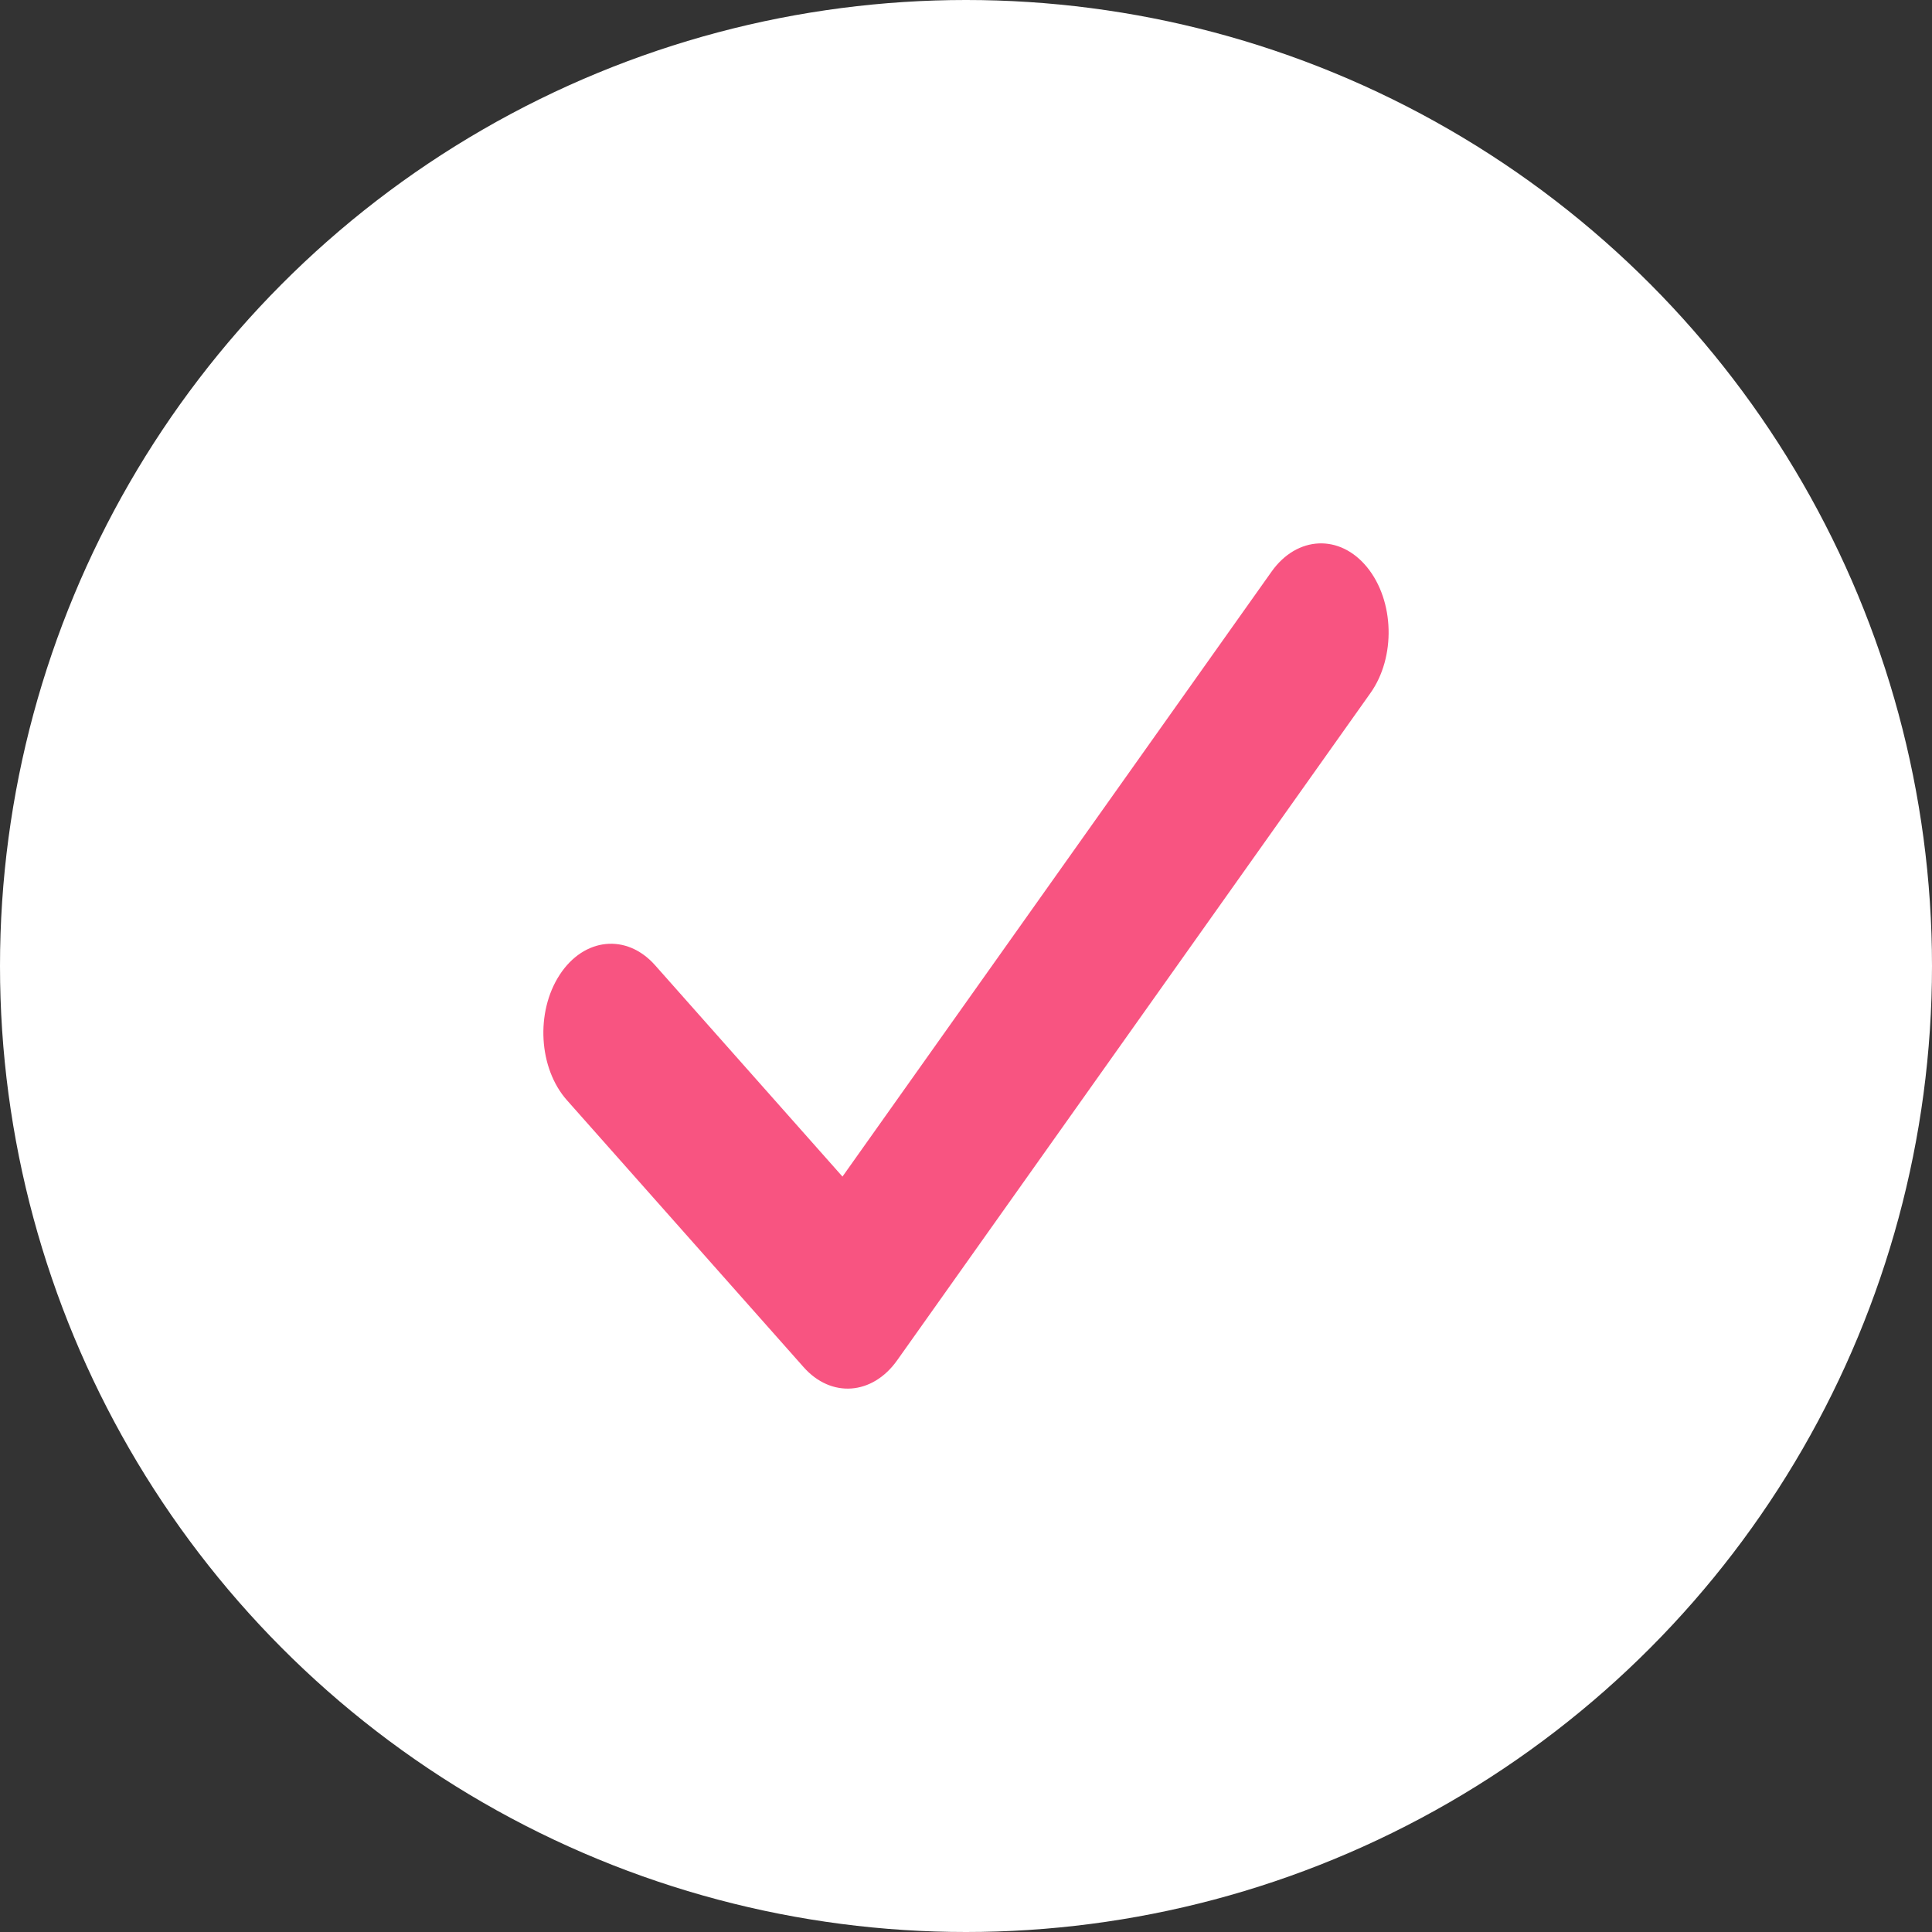
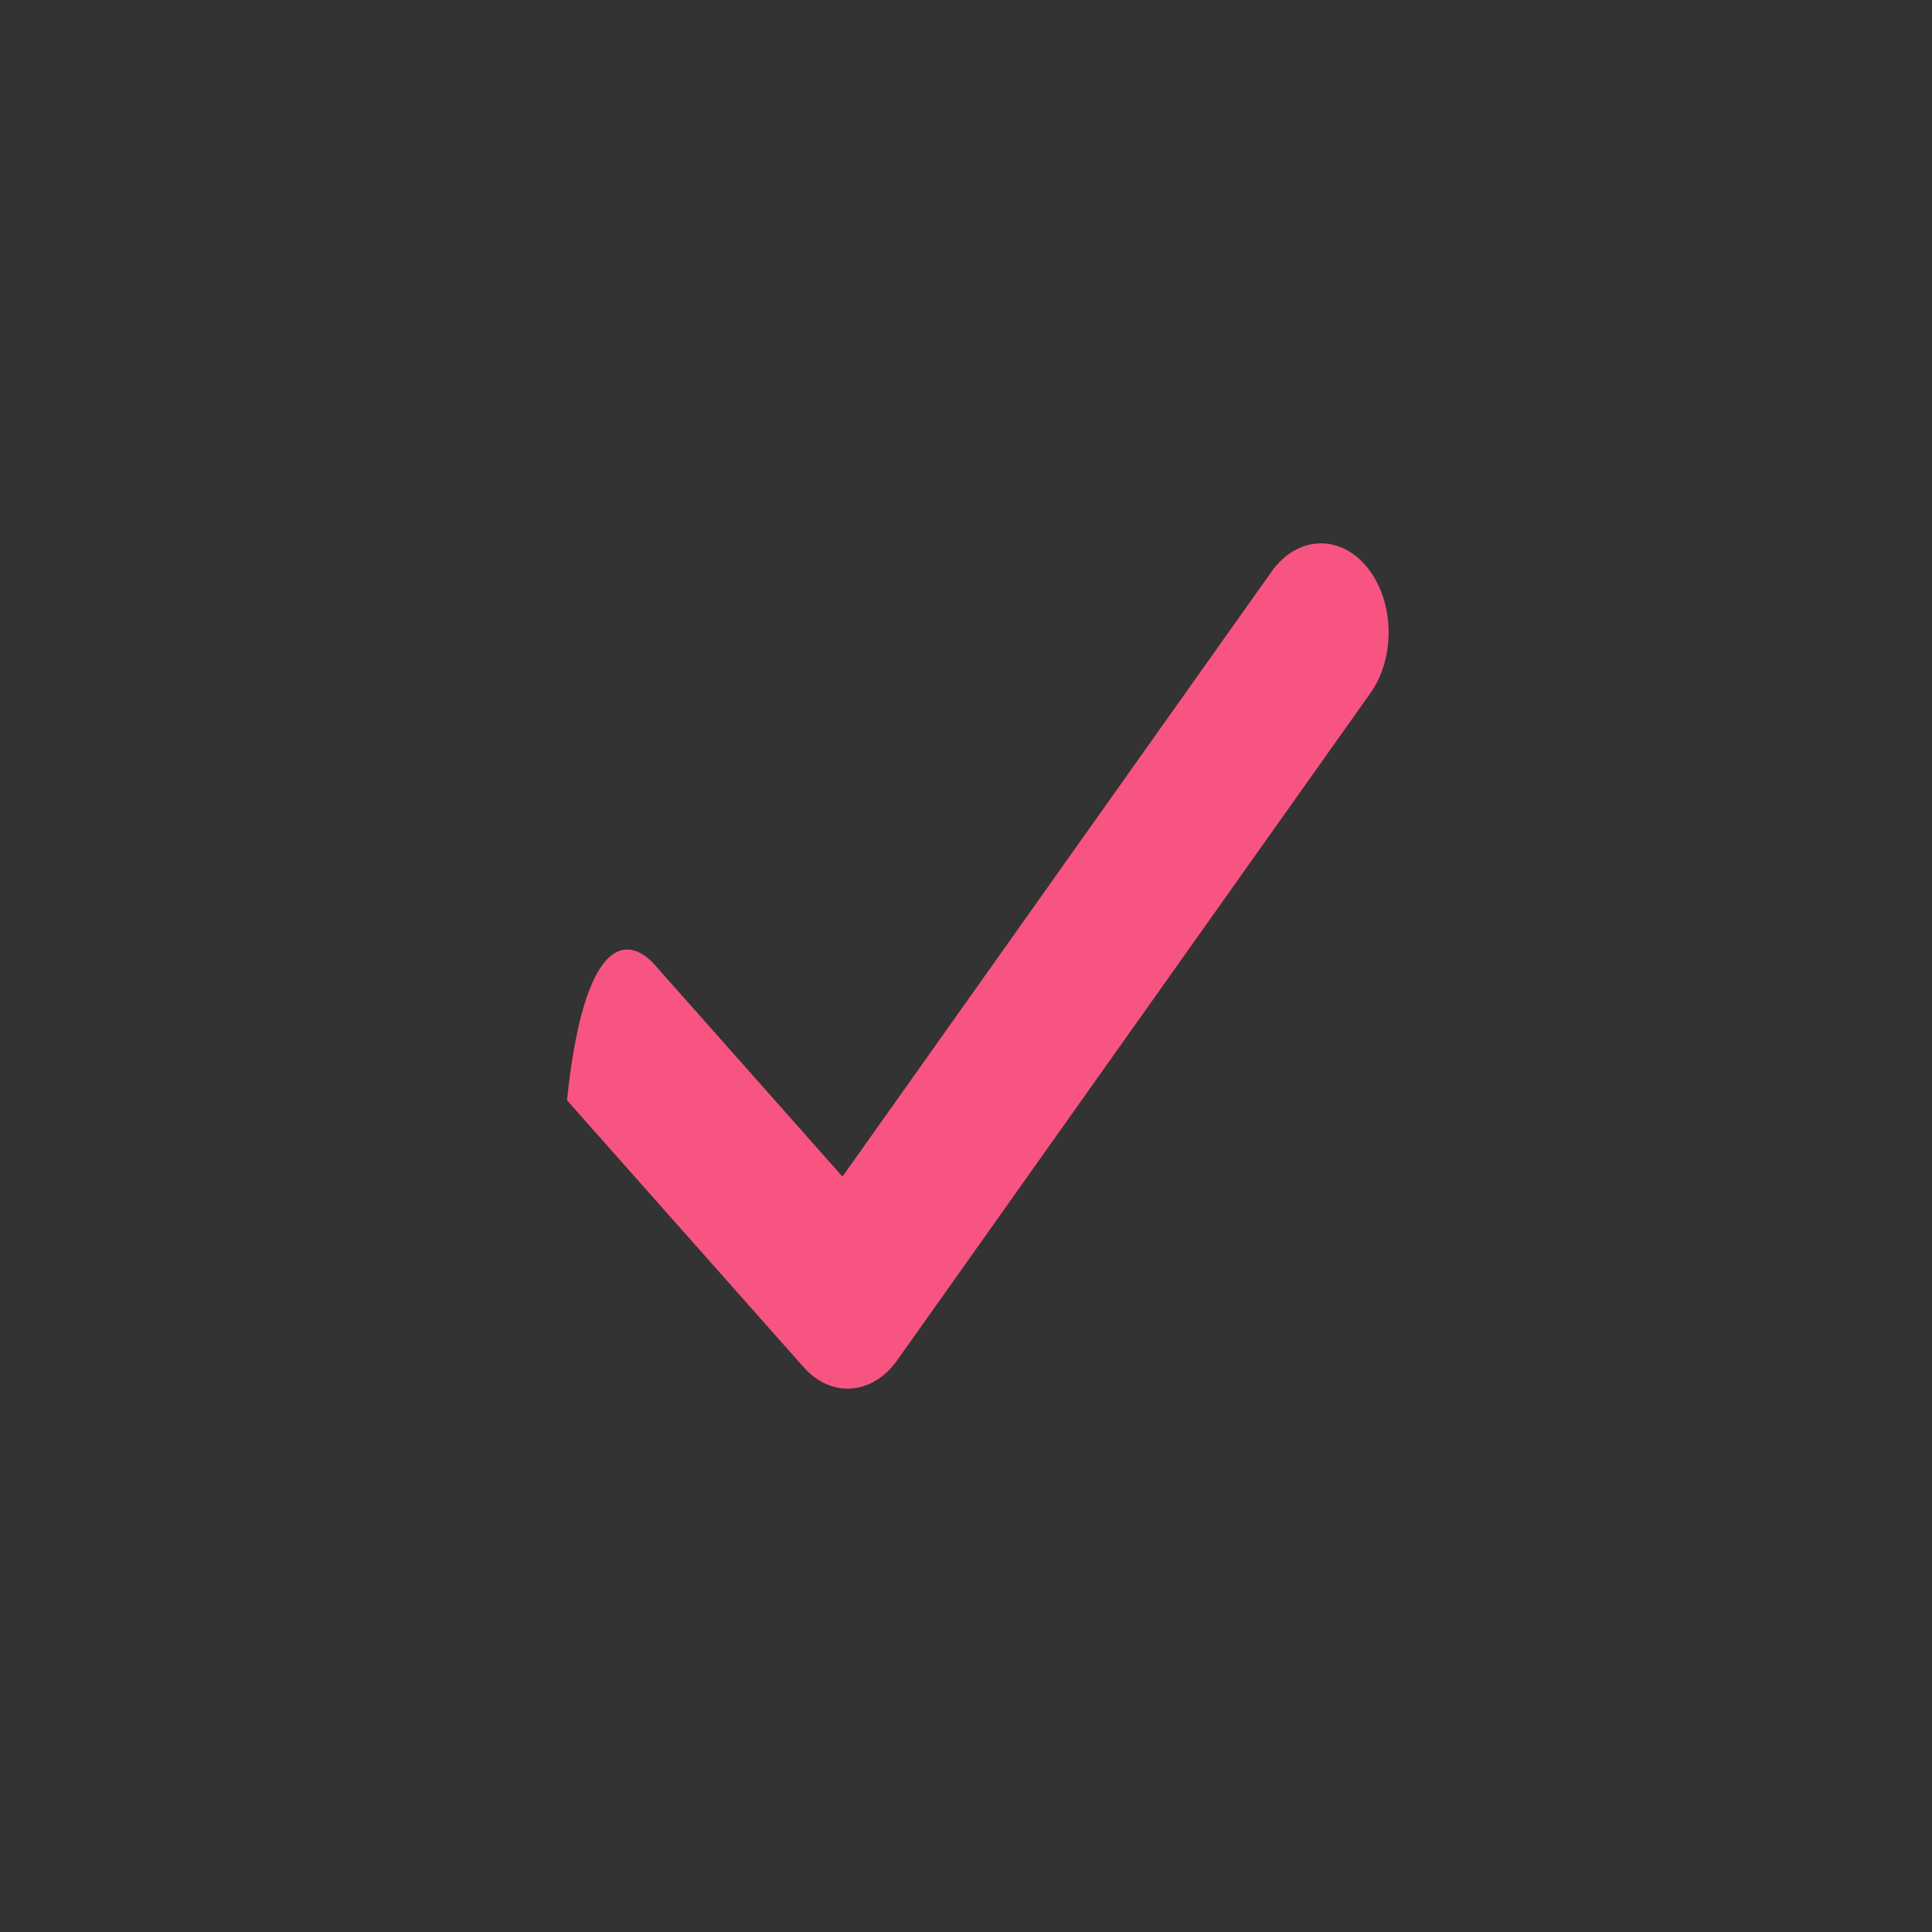
<svg xmlns="http://www.w3.org/2000/svg" width="32" height="32" viewBox="0 0 32 32" fill="none">
  <rect x="0" y="0" width="32" height="32" fill="#333333" stroke="none" />
-   <circle cx="16" cy="16" r="16" fill="white" />
-   <path d="M21.061 9.468C21.483 8.873 22.192 8.841 22.644 9.396C23.096 9.952 23.121 10.884 22.699 11.479L14.859 22.532C14.449 23.109 13.767 23.159 13.311 22.645L9.391 18.224C8.921 17.695 8.867 16.764 9.27 16.146C9.672 15.528 10.379 15.457 10.849 15.986L13.954 19.488L21.061 9.468Z" fill="#F85481" />
+   <path d="M21.061 9.468C21.483 8.873 22.192 8.841 22.644 9.396C23.096 9.952 23.121 10.884 22.699 11.479L14.859 22.532C14.449 23.109 13.767 23.159 13.311 22.645L9.391 18.224C9.672 15.528 10.379 15.457 10.849 15.986L13.954 19.488L21.061 9.468Z" fill="#F85481" />
</svg>